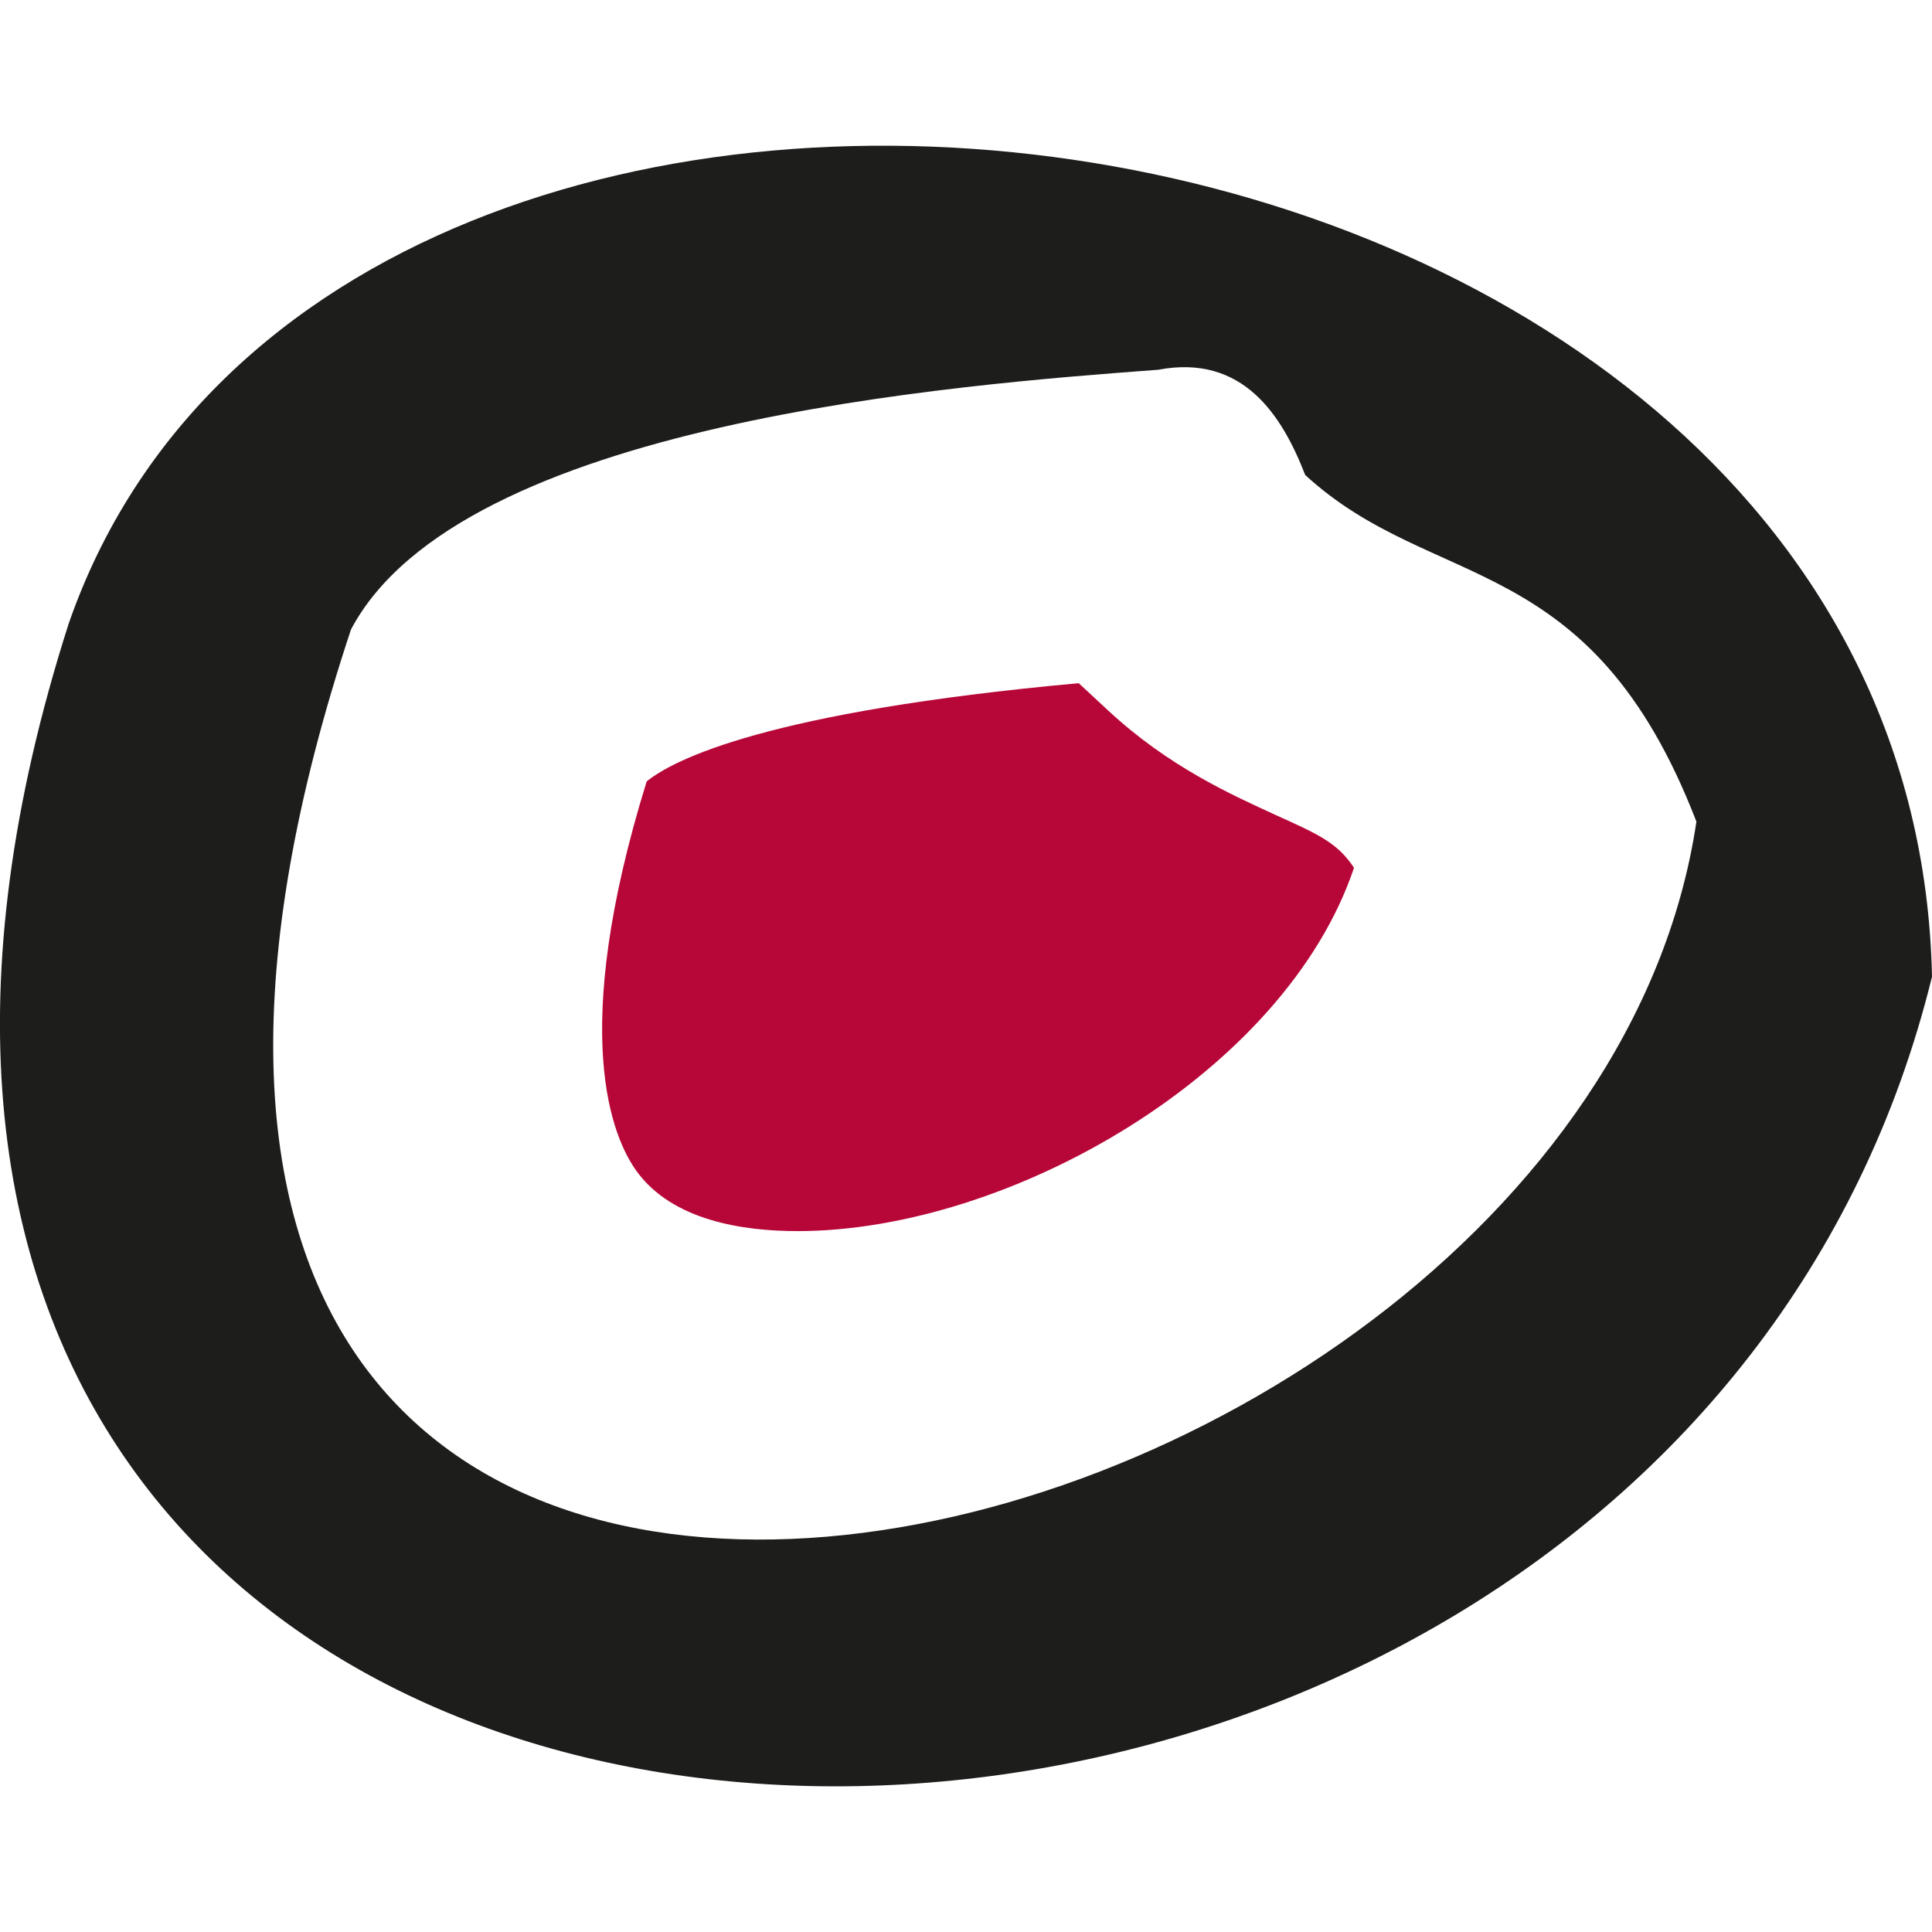
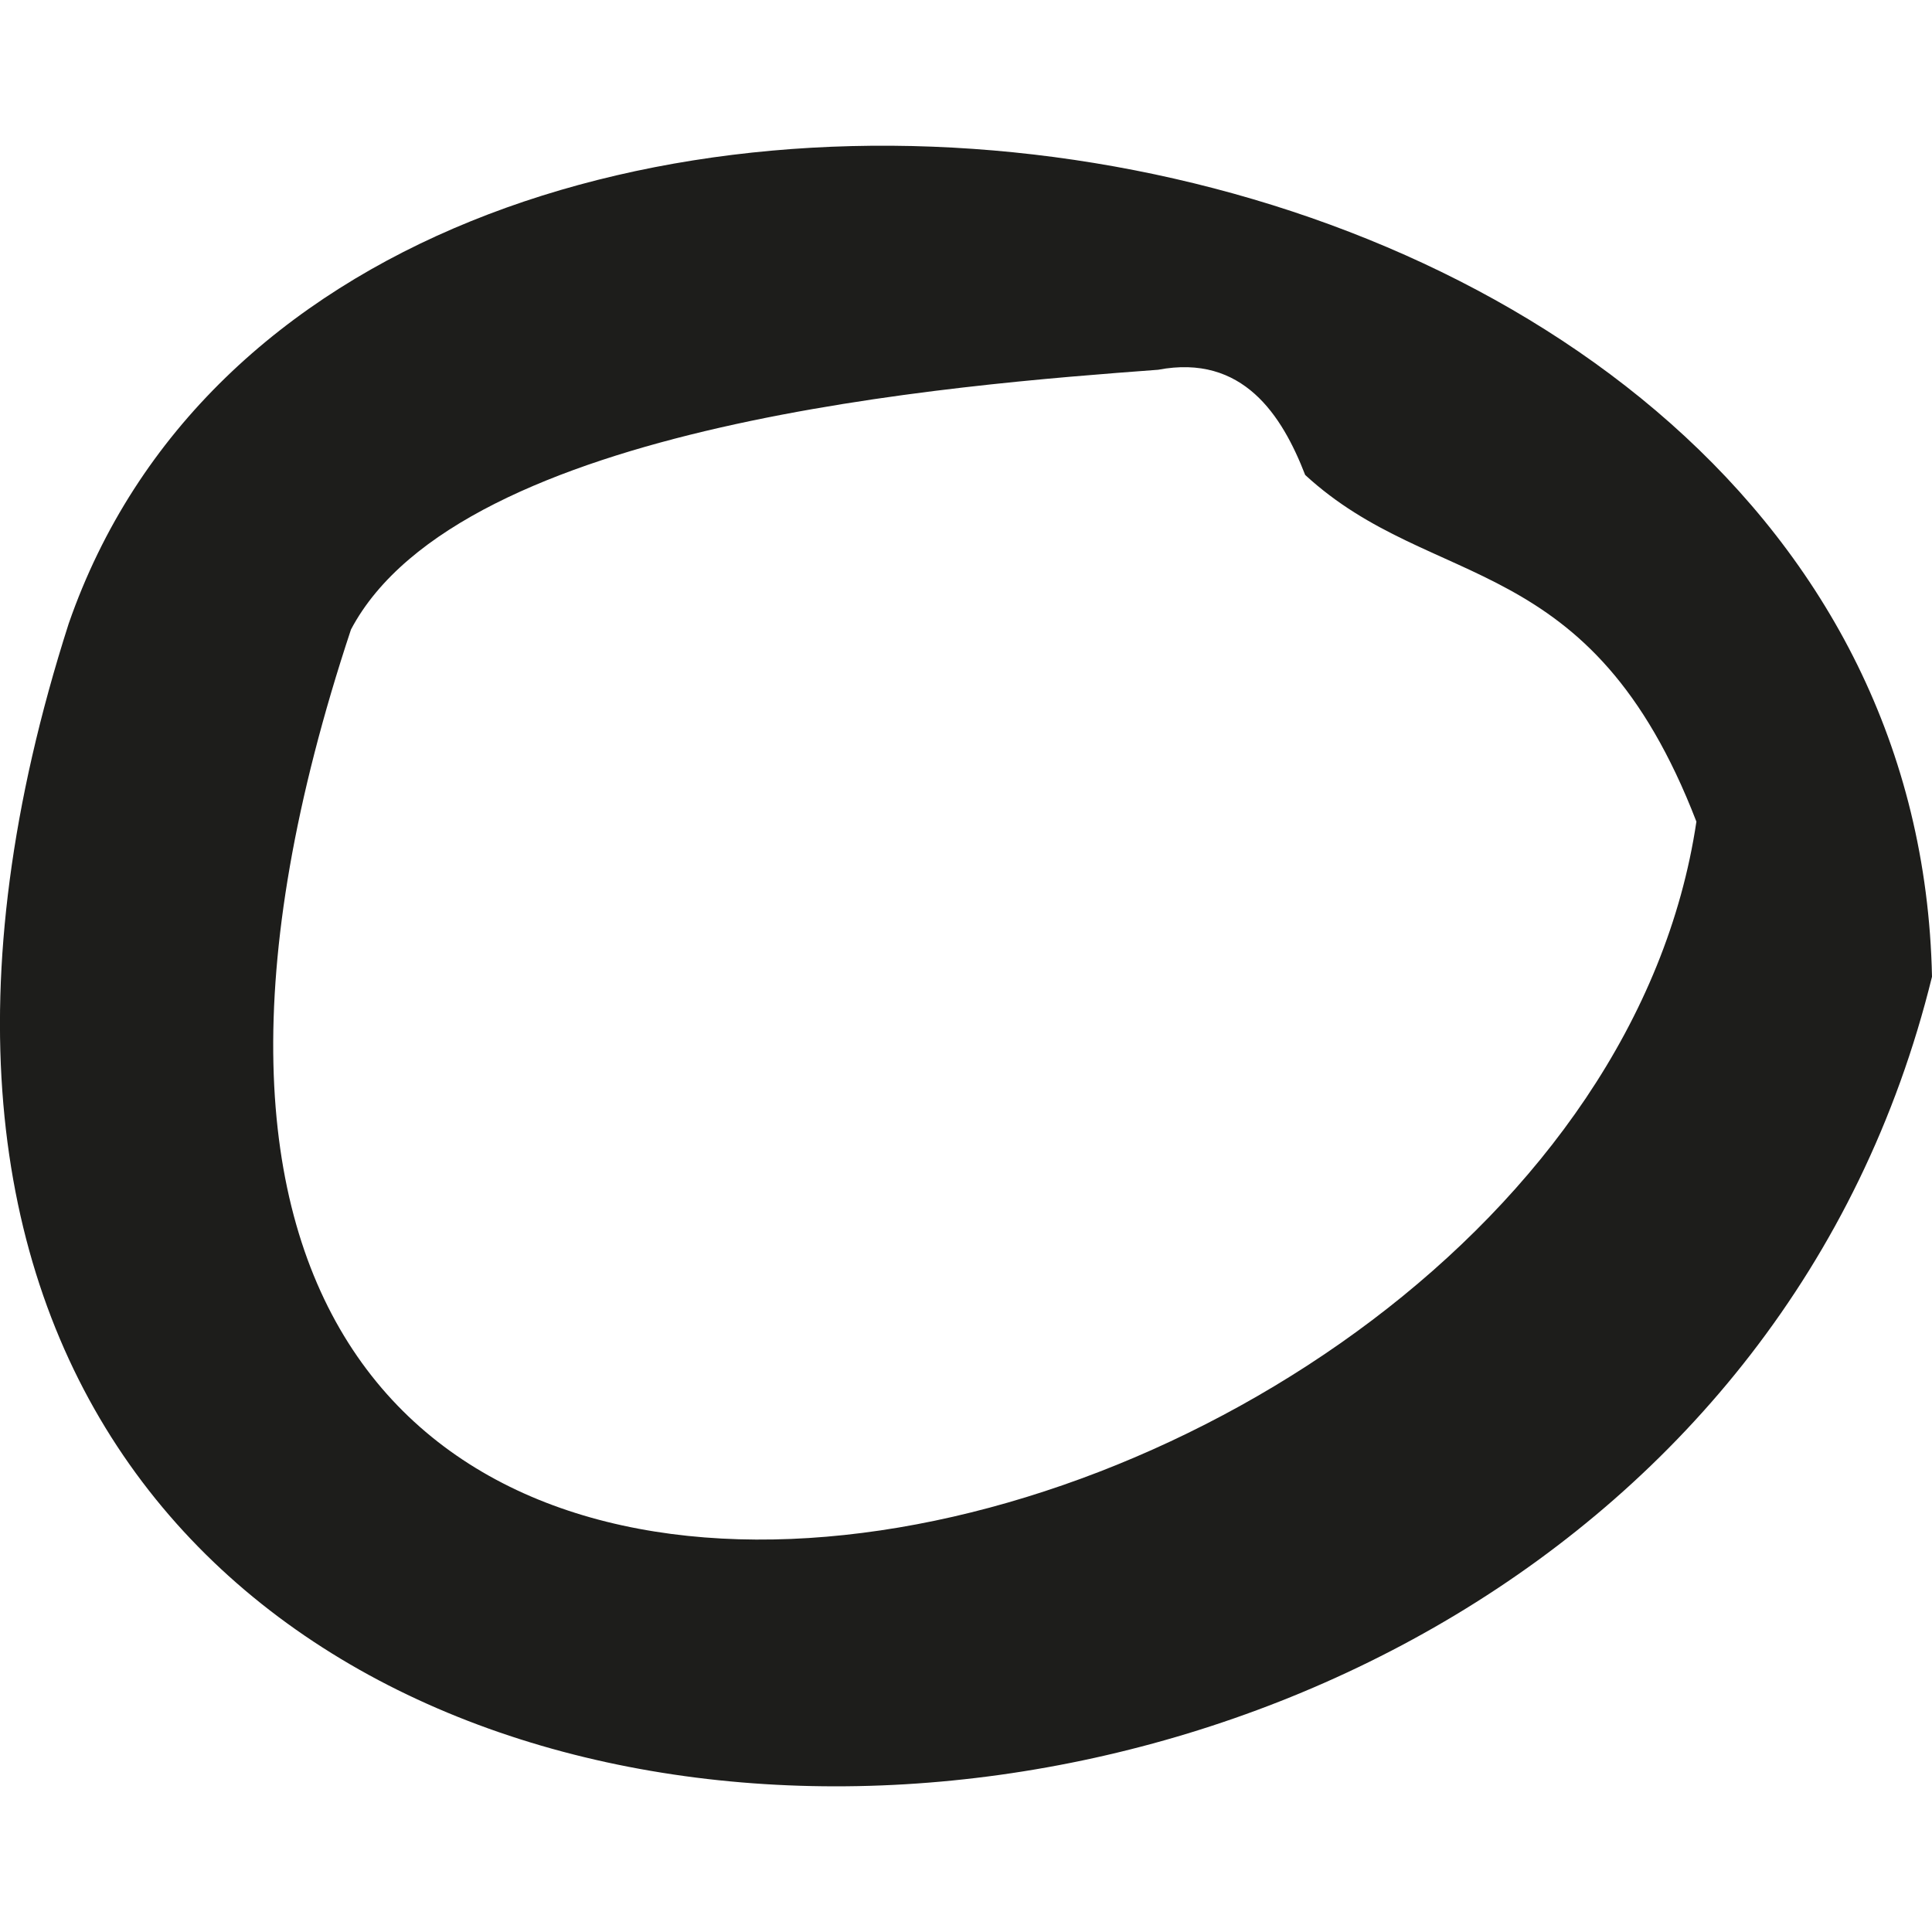
<svg xmlns="http://www.w3.org/2000/svg" data-bbox="-0.001 2.715 36.001 30.571" viewBox="0 0 36 36" data-type="color">
  <g>
    <path d="M36 18.2C30.69 39.8-7.4 38.72 1.28 11.62 6.31-2.87 35.64 1.03 36 18.2zm-4.39-2.89c-1.97-5.11-4.9-4.26-7.29-6.46-.43-1.11-1.16-2.26-2.74-1.96-3.75.28-13 .98-15.04 4.84-8.47 25.54 22.86 18.41 25.07 3.58z" fill="#1d1d1b" data-color="1" />
-     <path d="M14.86 22.94c-1 0-2.33-.19-3-1.12-.44-.61-1.28-2.52.19-7.26.51-.41 2.25-1.3 8.05-1.83l.55.51c1.13 1.05 2.3 1.57 3.15 1.96.75.34 1.12.5 1.43.97-1.29 3.83-6.42 6.77-10.37 6.77z" fill="#b70738" data-color="2" />
  </g>
</svg>